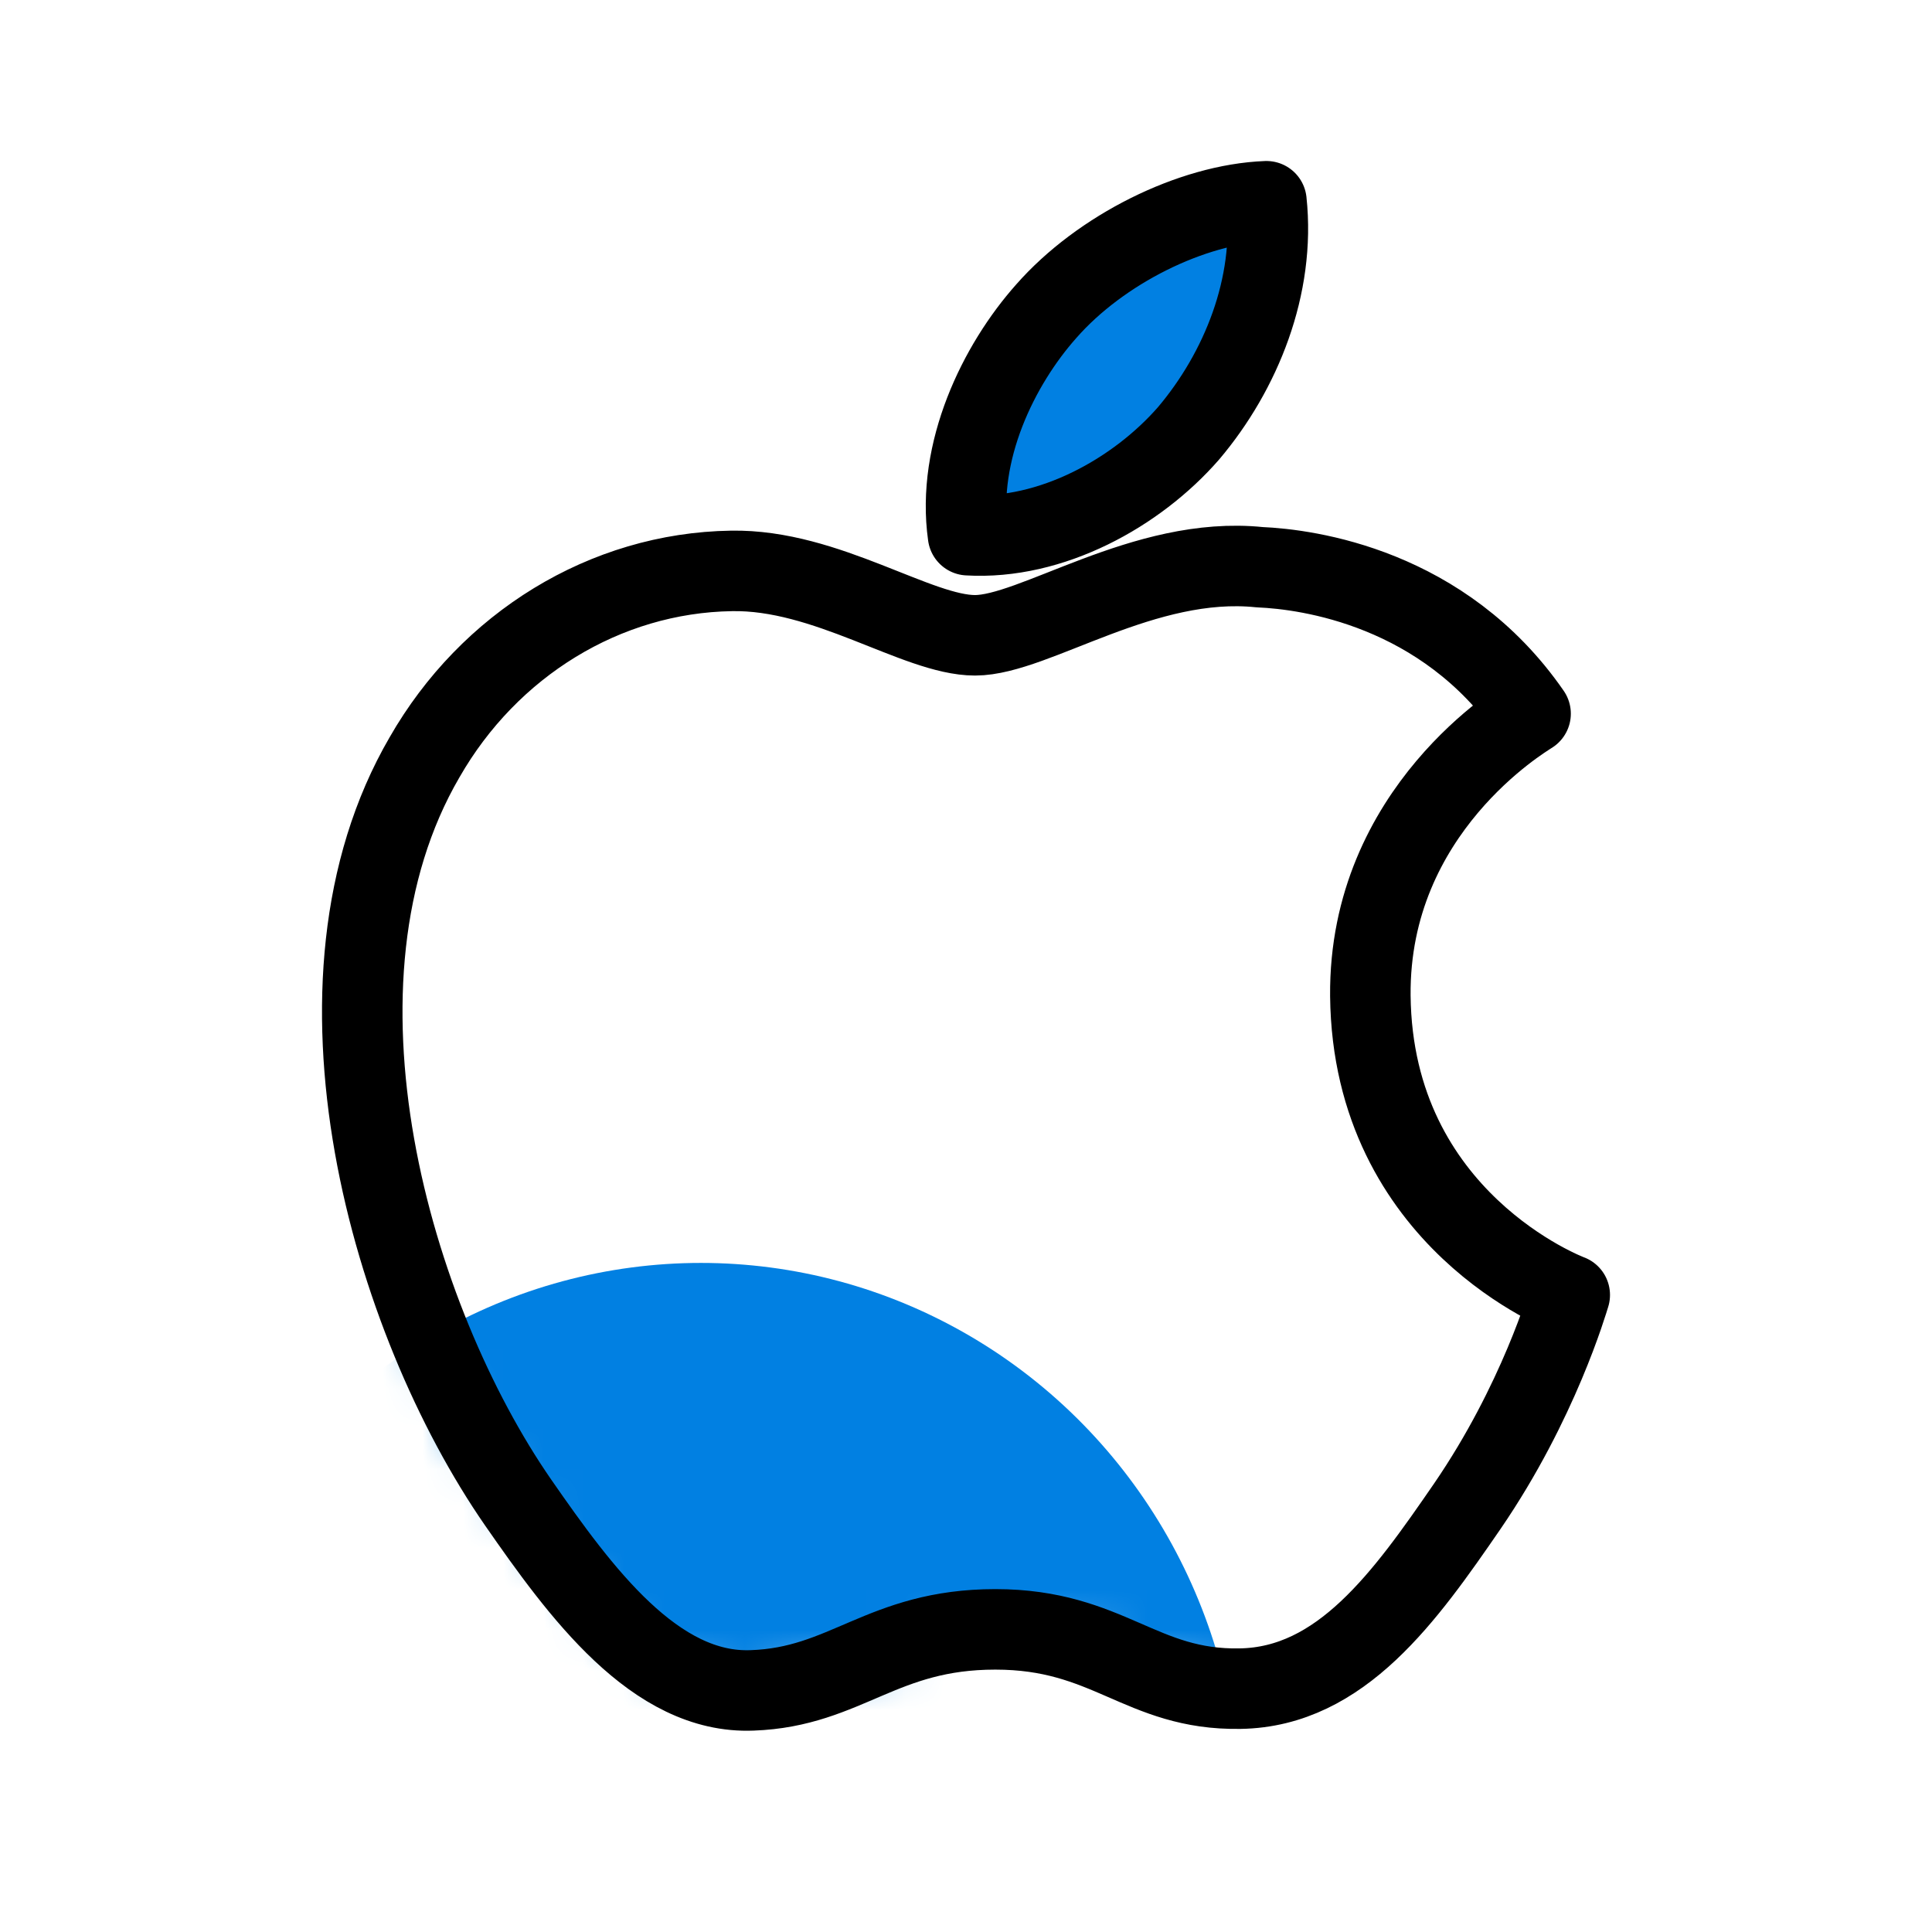
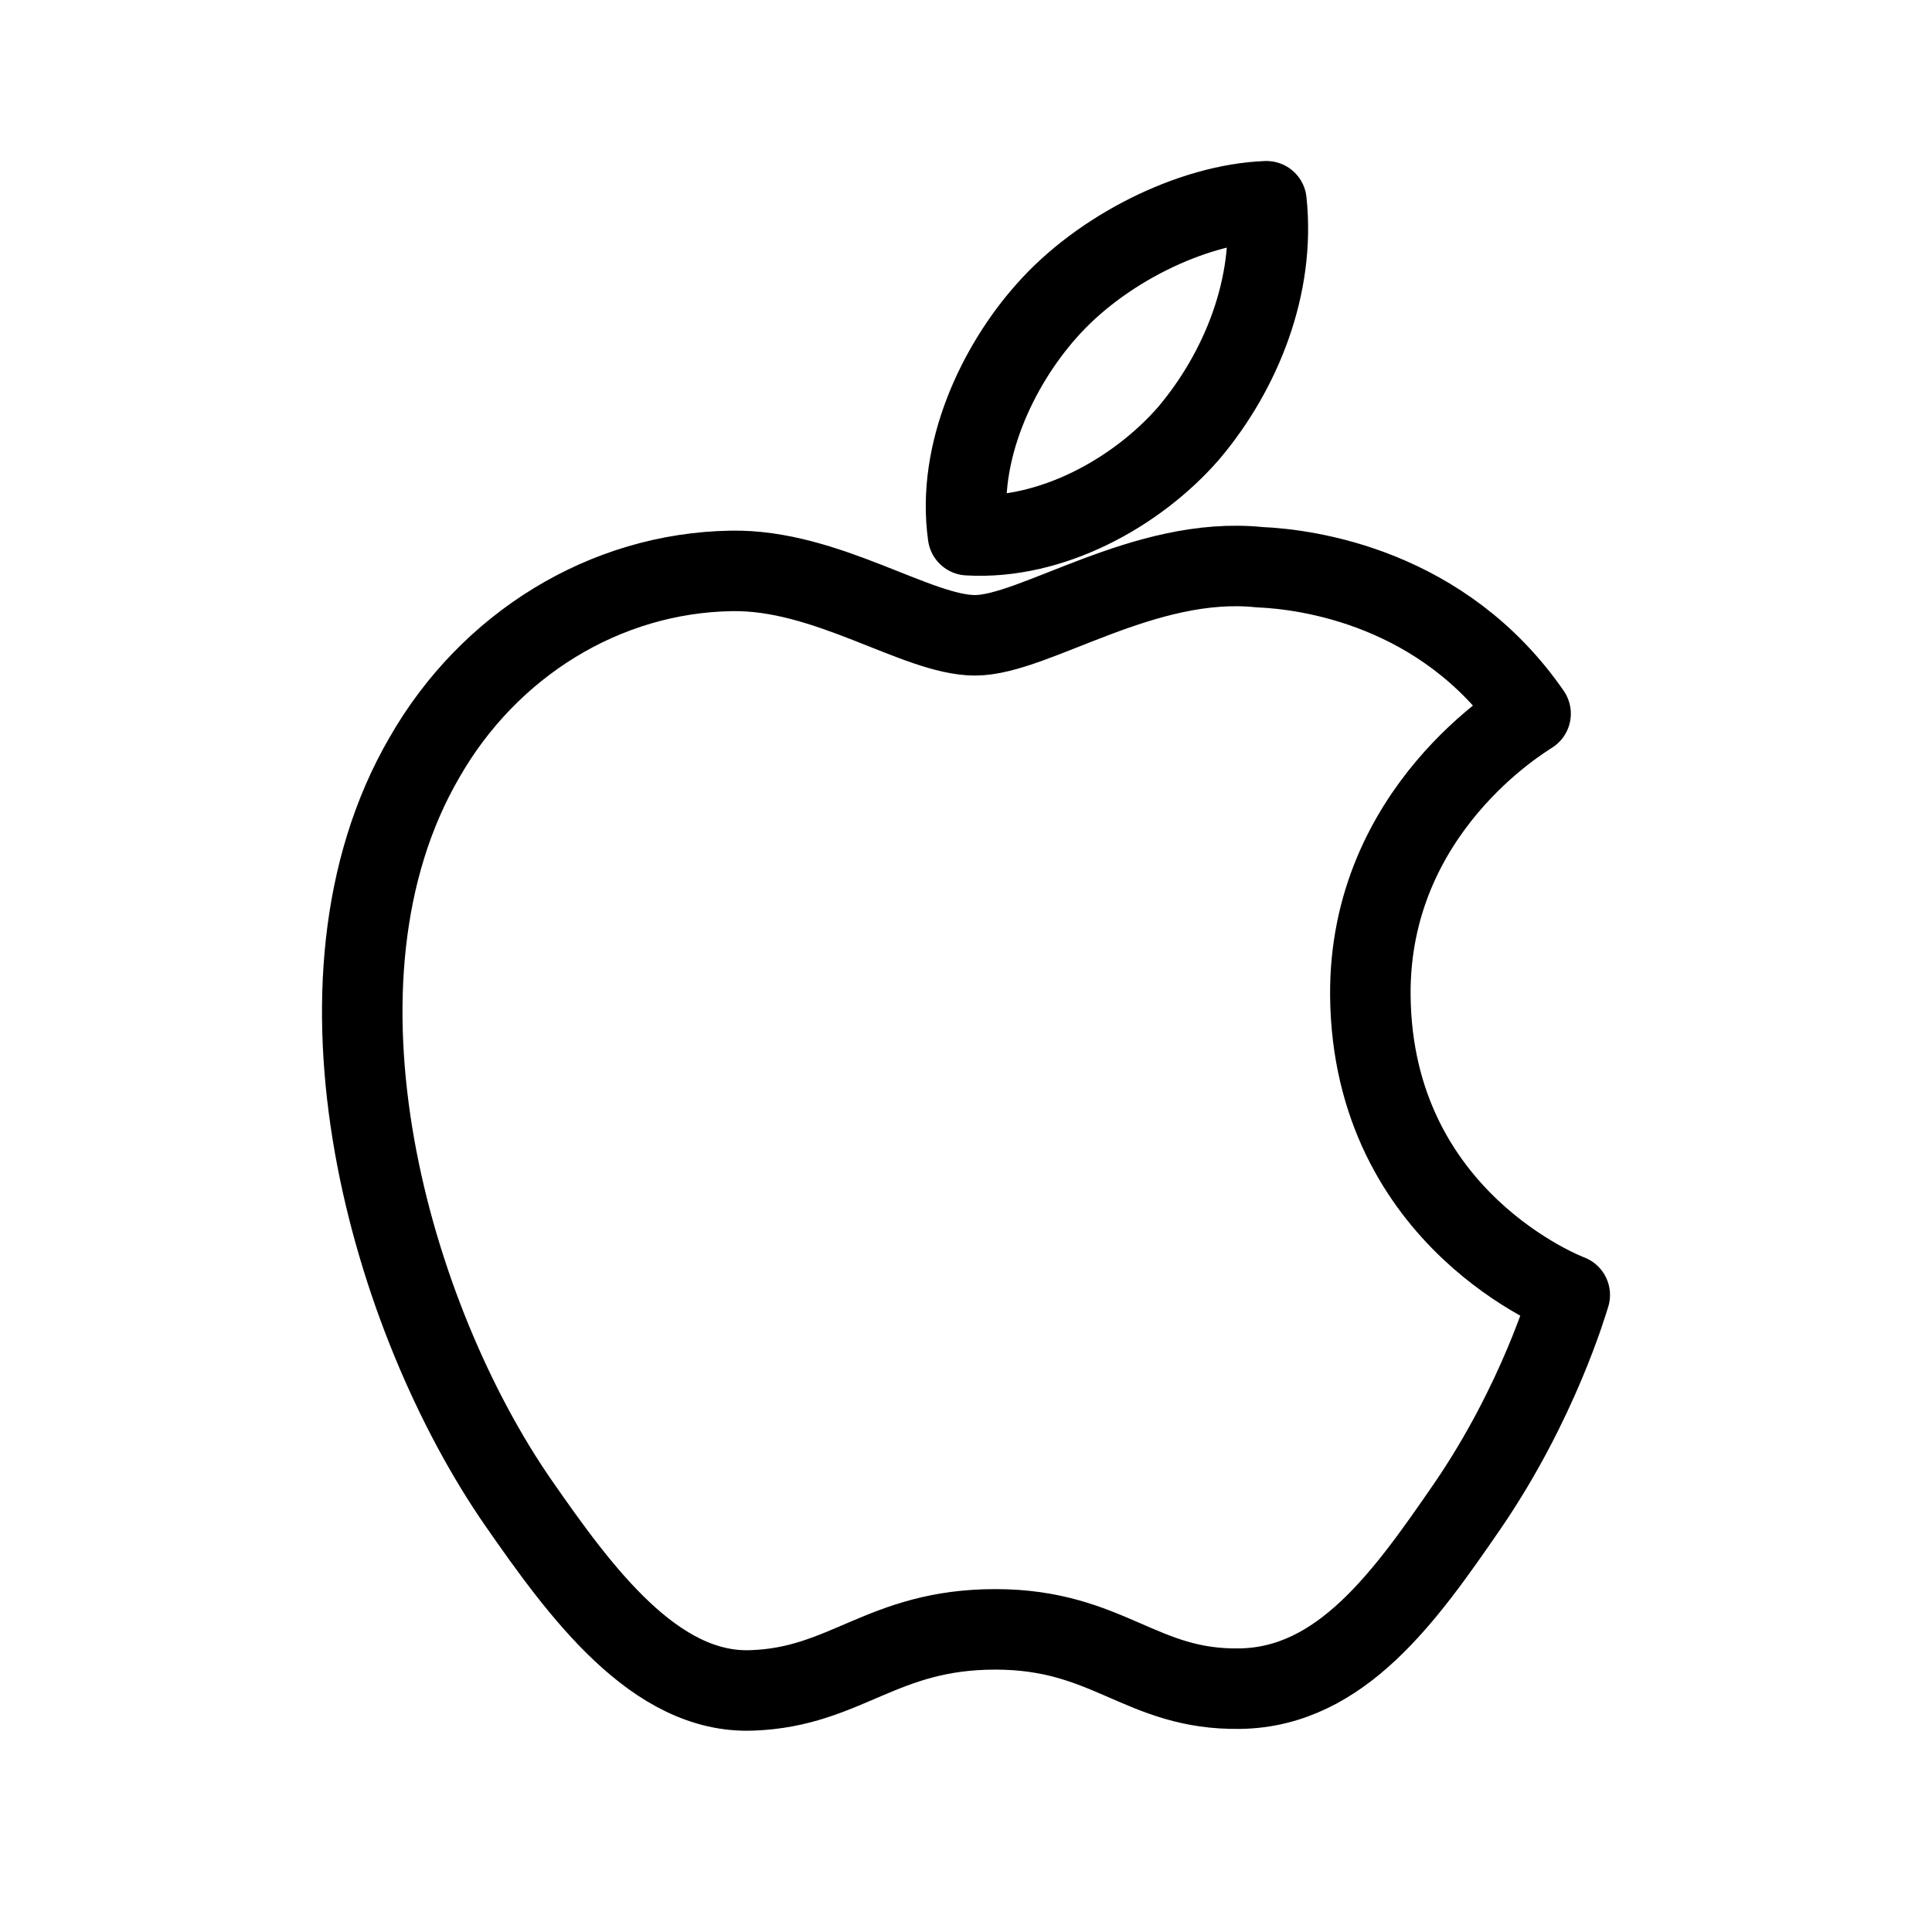
<svg xmlns="http://www.w3.org/2000/svg" xmlns:xlink="http://www.w3.org/1999/xlink" width="48px" height="48px" viewBox="0 0 48 48" version="1.1">
  <title>9-mac</title>
  <defs>
    <polygon id="path-1" points="3.90836352e-18 3.661 0.68 9.391 2.253 14.386 6.403 19.856 9.069 21 12.697 20.333 14.877 19.593 18.596 19.856 21.316 21 23.803 20.333 25 19.593 23.803 9.391 9.069 0" />
  </defs>
  <g id="页面-1" stroke="none" stroke-width="1" fill="none" fill-rule="evenodd">
    <g id="Screen-Recorder" transform="translate(-1223, -6905)">
      <g id="编组-19" transform="translate(361, 6693)">
        <g id="编组-17" transform="translate(632, 184)">
          <g id="9-mac" transform="translate(230, 28)">
            <rect id="矩形" fill="#000000" fill-rule="nonzero" opacity="0" x="0" y="0" width="48" height="48" />
-             <polygon id="路径-2" fill="#0180E2" points="24 13 25.719 8.463 29.691 6 32 6 31.715 8.463 28.336 12.502" />
            <g id="椭圆形" transform="translate(9, 21)">
              <mask id="mask-2" fill="white">
                <use xlink:href="#path-1" />
              </mask>
              <g id="蒙版" />
-               <ellipse fill="#0180E2" mask="url(#mask-2)" cx="8.414" cy="23.978" rx="13.389" ry="13.601" />
            </g>
            <path d="M39,32.173 C38.954,32.313 38.23,34.833 36.453,37.425 C34.914,39.661 33.323,41.914 30.811,41.954 C28.34,41.997 27.549,40.481 24.728,40.481 C21.911,40.481 21.025,41.914 18.69,41.997 C16.276,42.096 14.418,39.555 12.874,37.331 C9.718,32.773 7.287,24.416 10.547,18.816 C12.15,16.014 15.033,14.233 18.171,14.184 C20.537,14.139 22.787,15.784 24.224,15.784 C25.7,15.784 28.422,13.794 31.294,14.092 C32.497,14.143 35.86,14.594 38.027,17.731 C37.857,17.847 34.003,20.118 34.046,24.742 C34.104,30.323 38.948,32.154 39,32.173 M29.532,10.763 C30.834,9.222 31.689,7.104 31.464,5 C29.606,5.071 27.341,6.198 25.996,7.73 C24.806,9.067 23.757,11.218 24.05,13.297 C26.114,13.419 28.238,12.248 29.532,10.763" id="形状" stroke="#000000" stroke-width="2" stroke-linecap="round" stroke-linejoin="round" fill-rule="nonzero" />
          </g>
        </g>
      </g>
    </g>
  </g>
</svg>